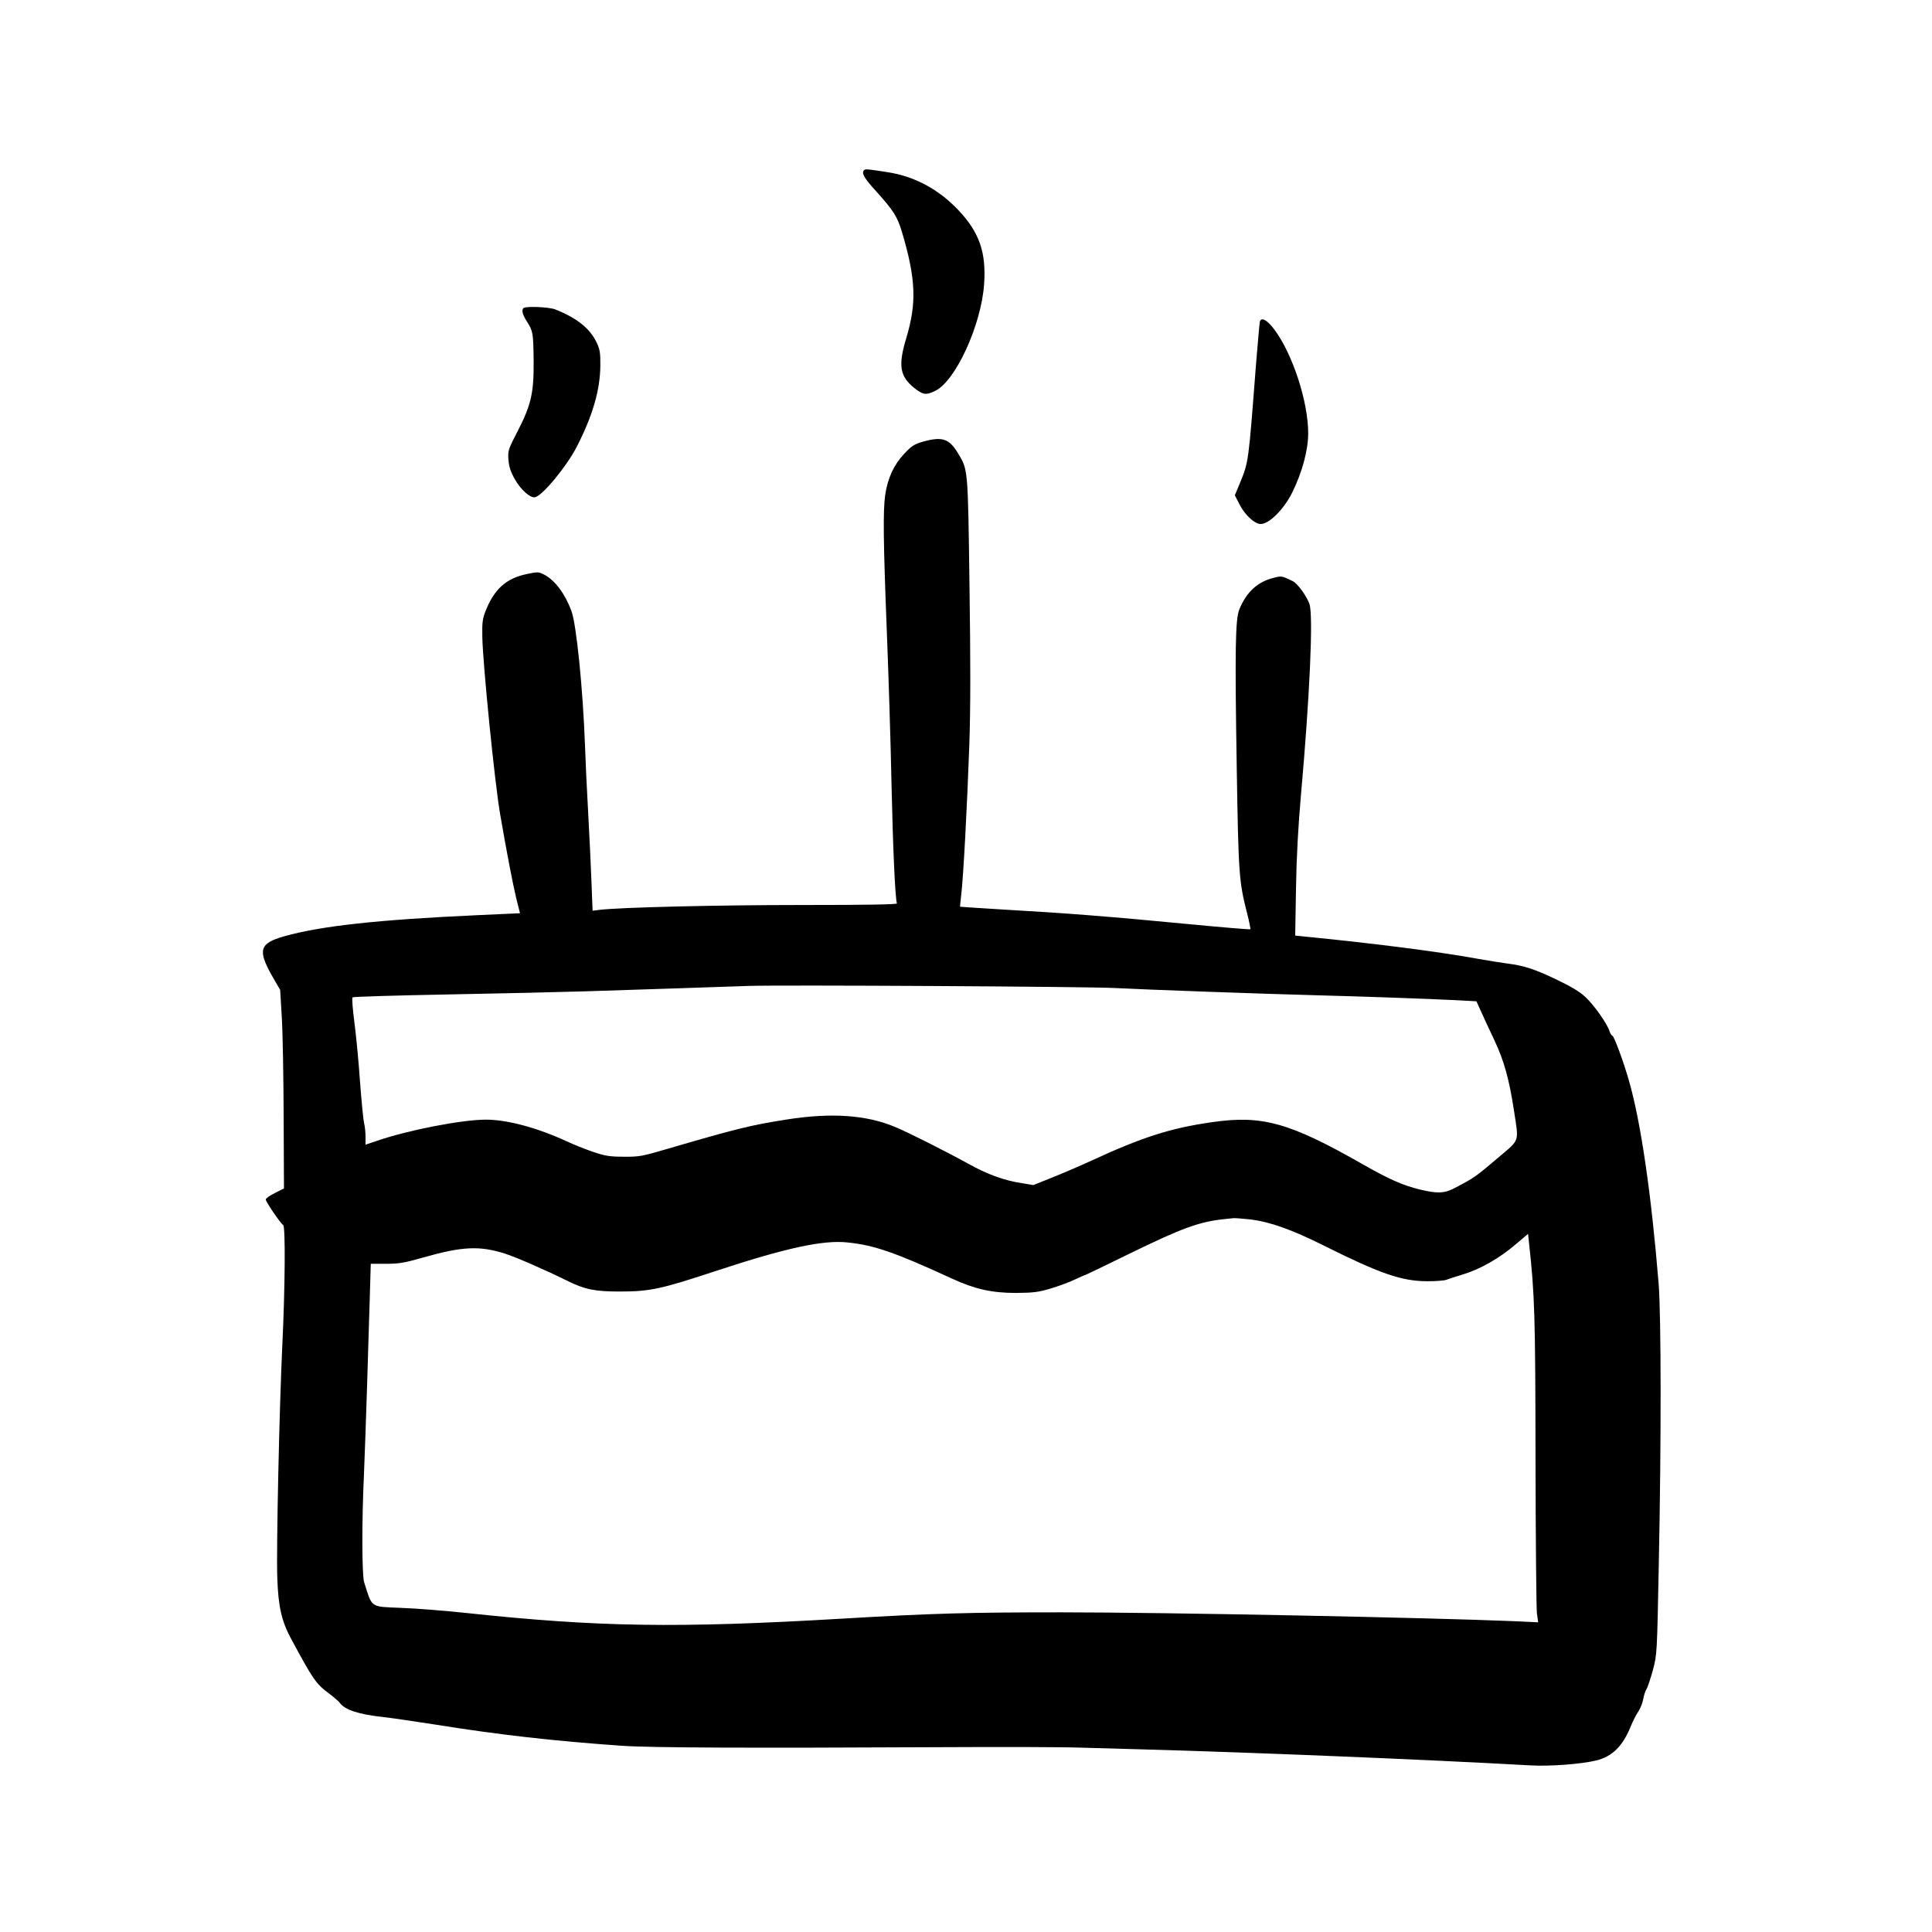
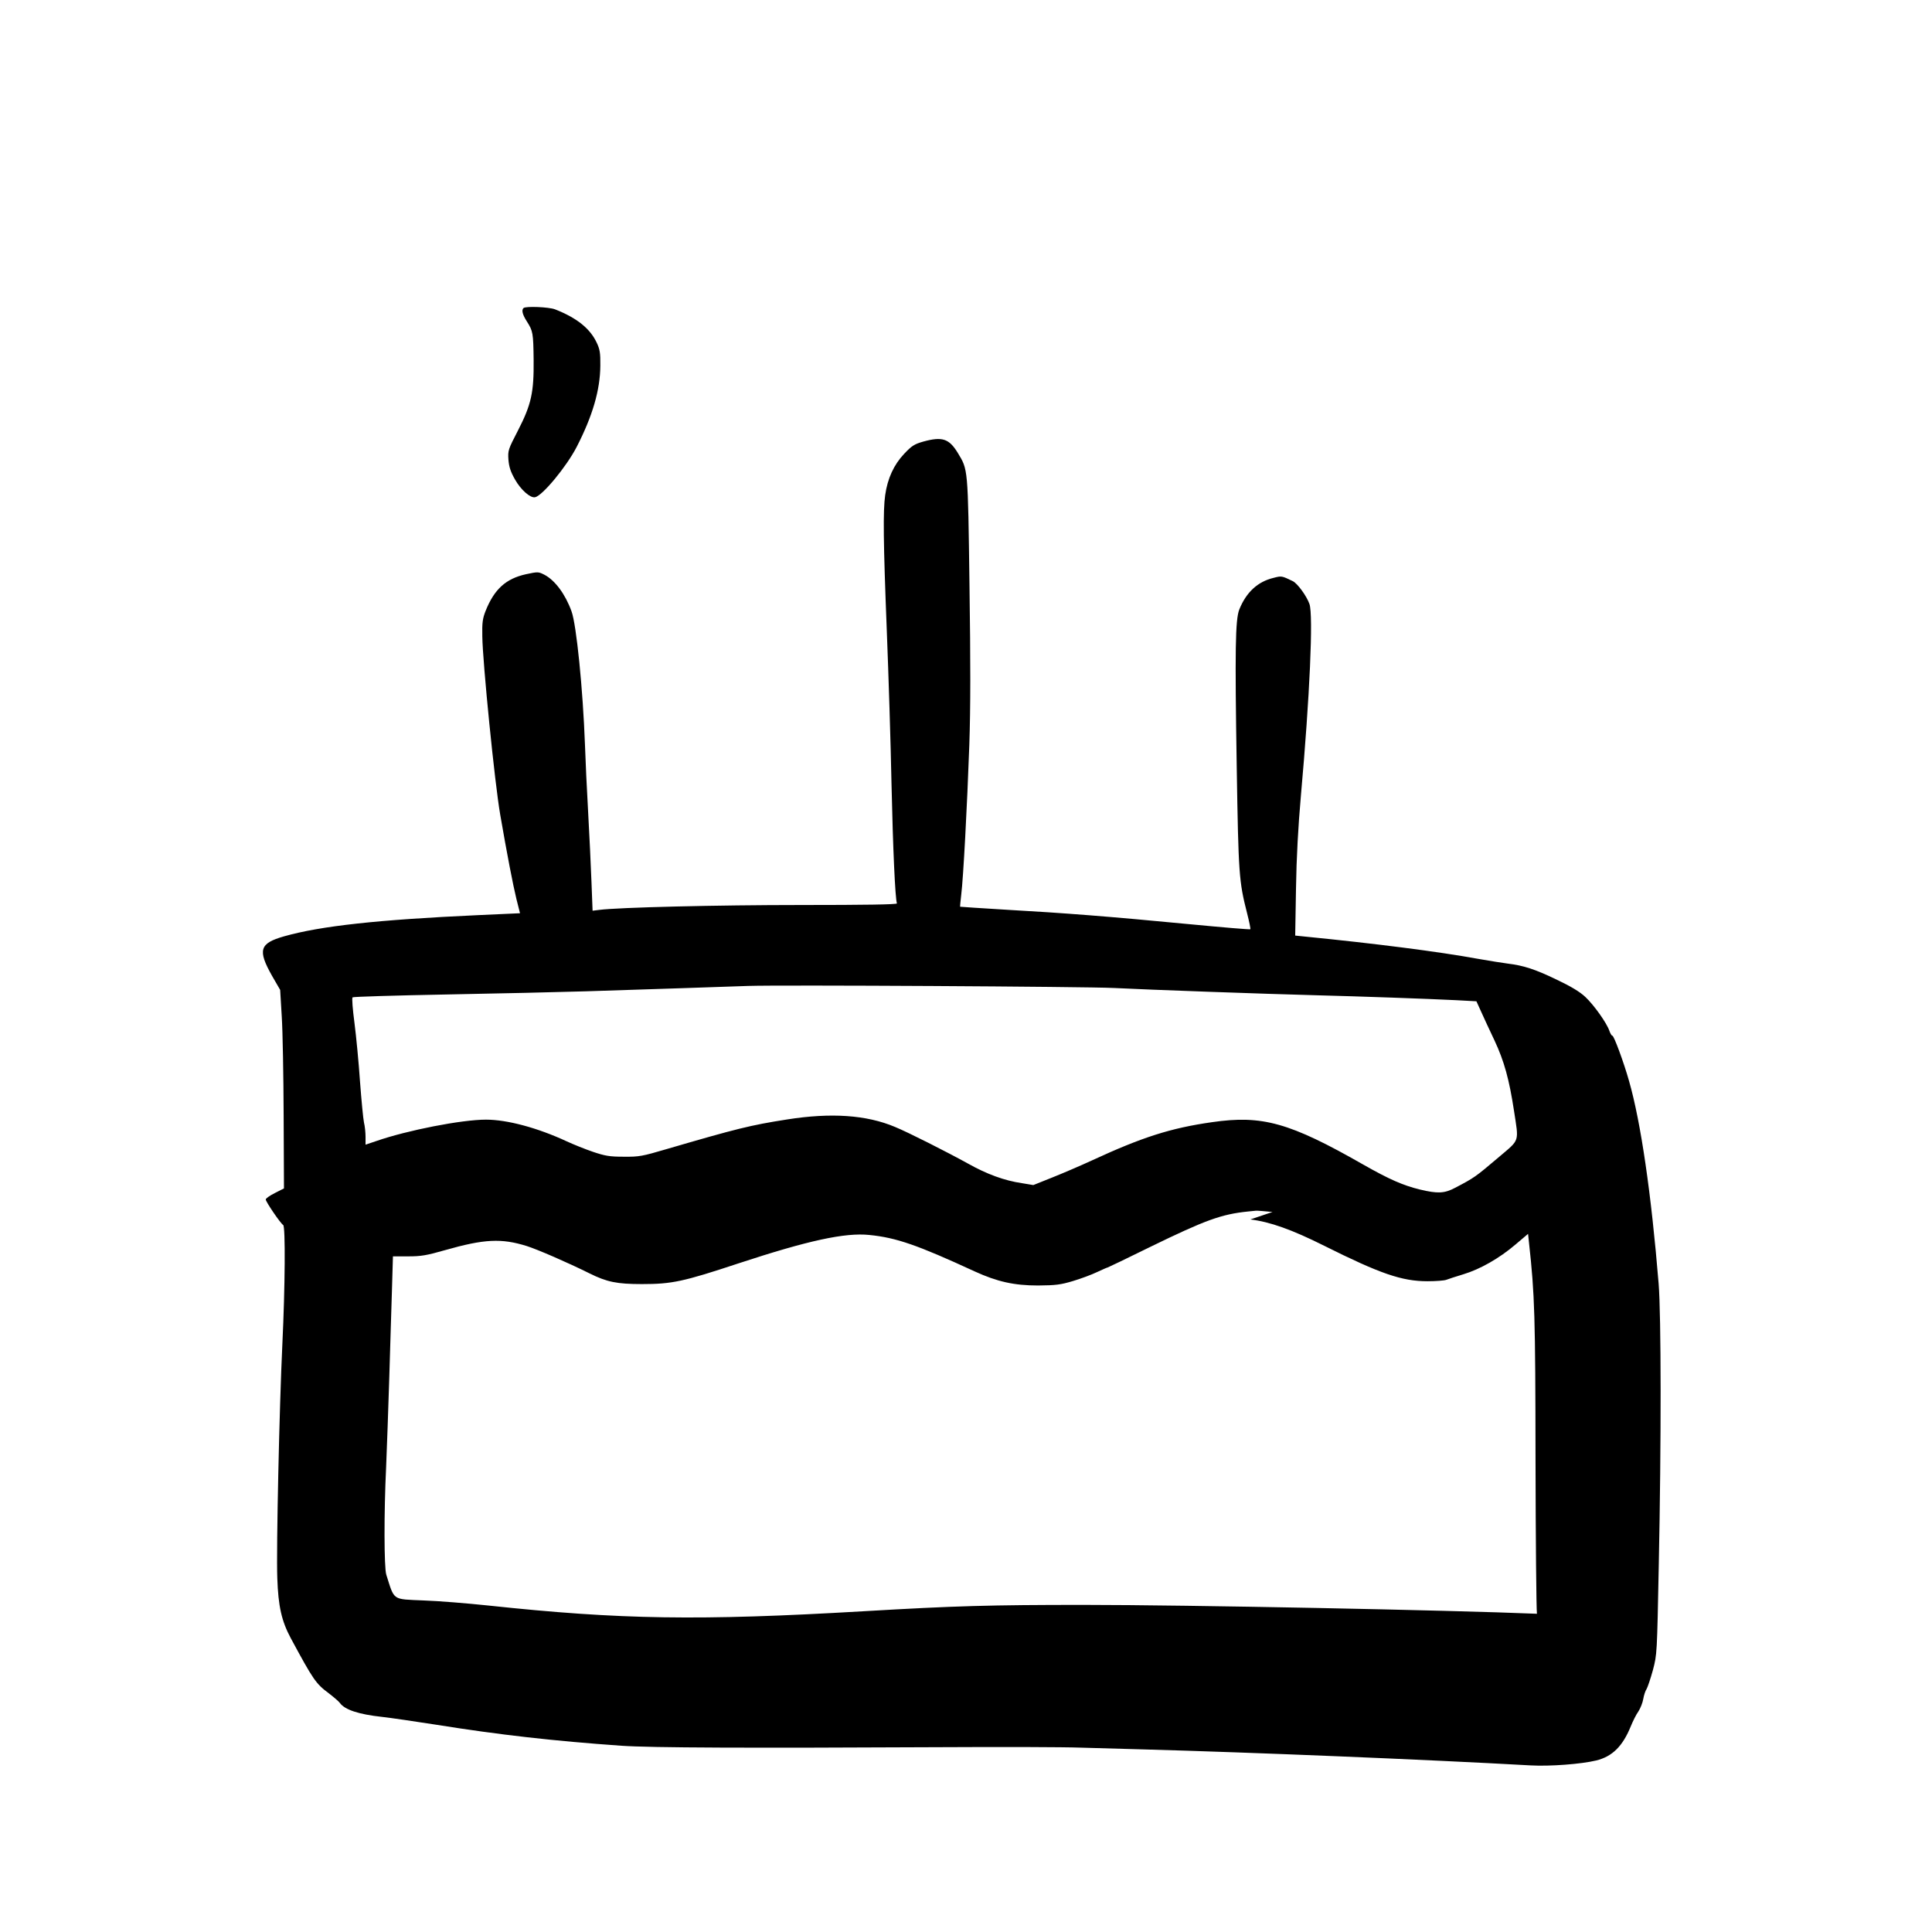
<svg xmlns="http://www.w3.org/2000/svg" fill="#000000" width="800px" height="800px" version="1.1" viewBox="144 144 512 512">
  <g>
-     <path d="m373 189.07c-0.754 0.797-0.039 2.098 3.191 5.625 4.578 5.078 5.586 6.676 6.801 10.664 3.738 12.555 3.988 18.895 1.176 28.254-2.184 7.223-1.719 10.121 2.102 13.184 2.391 1.891 3.106 1.973 5.625 0.758 5.332-2.606 12.09-17.301 12.891-28.09 0.629-8.523-1.219-13.895-6.844-19.816-5.164-5.457-11.547-8.898-18.559-9.992-5.289-0.84-6.047-0.922-6.383-0.586z" />
    <path d="m282.73 225.64c-0.547 0.547-0.293 1.68 0.883 3.527 1.637 2.562 1.719 3.066 1.805 10.246 0.082 8.562-0.59 11.754-4.156 18.684-2.606 5.035-2.688 5.289-2.519 7.766 0.168 1.93 0.586 3.191 1.762 5.25 1.555 2.727 4.031 4.91 5.289 4.66 1.934-0.379 8.312-8.062 11.043-13.352 4.199-8.188 6.215-15.031 6.258-21.539 0.039-3.359-0.129-4.324-0.969-6.09-1.762-3.734-5.246-6.547-11.039-8.816-1.641-0.629-7.812-0.879-8.355-0.336z" />
-     <path d="m477.88 229.21c-0.086 0.293-0.547 5.543-1.051 11.672-1.973 25.777-1.934 25.527-4.242 31.152l-1.344 3.231 1.219 2.352c1.387 2.812 4.031 5.25 5.625 5.25 2.269 0 6.172-3.906 8.398-8.398 2.644-5.414 4.199-11.207 4.199-15.66 0-8.355-4.117-20.992-8.984-27.5-1.891-2.516-3.402-3.356-3.82-2.098z" />
-     <path d="m388.66 261.03c-2.352 0.672-3.023 1.09-5.082 3.273-2.688 2.856-4.367 6.465-4.996 10.918-0.586 4.156-0.504 12.215 0.422 35.77 0.461 11.672 1.047 30.062 1.258 40.934 0.379 17.09 0.965 30.062 1.43 31.488 0.082 0.293-8.523 0.422-25.316 0.422-22.297 0-48.453 0.629-53.617 1.301l-1.719 0.211-0.297-7.684c-0.164-4.242-0.543-12.512-0.879-18.391-0.336-5.879-0.715-13.938-0.84-17.844-0.547-14.82-2.266-31.906-3.57-35.434-1.637-4.535-4.363-8.188-7.137-9.656-1.637-0.84-1.762-0.84-4.91-0.168-5.332 1.176-8.398 3.945-10.707 9.699-0.797 2.016-0.965 3.106-0.883 6.801 0.086 6.801 3.277 38.793 4.746 47.23 1.762 10.246 3.398 18.684 4.281 22.297l0.965 3.82-11.125 0.504c-26.535 1.215-41.648 2.852-51.43 5.625-6.465 1.848-7.012 3.609-3.191 10.41l2.184 3.777 0.418 7.012c0.254 3.863 0.465 15.703 0.504 26.324l0.086 19.273-2.394 1.215c-1.344 0.672-2.434 1.43-2.434 1.723 0 0.59 3.902 6.34 4.617 6.758 0.629 0.379 0.504 16.543-0.211 31.488-0.797 16.668-1.637 54.203-1.344 62.137 0.254 7.434 1.137 11.336 3.57 15.871 5.961 11.043 6.633 12.051 10.078 14.609 1.301 1.008 2.644 2.141 2.938 2.562 1.301 1.805 4.996 3.023 11.211 3.695 2.309 0.25 8.816 1.219 14.484 2.098 16.5 2.644 31.023 4.285 48.91 5.543 7.894 0.547 33.418 0.629 85.016 0.379 15.578-0.086 32.121-0.043 36.738 0.125 4.617 0.125 12.008 0.336 16.375 0.461 29.008 0.797 75.066 2.688 102.78 4.242 5.164 0.293 13.434-0.336 17.422-1.301 4.281-1.051 7.012-3.781 9.152-9.027 0.547-1.344 1.43-3.148 2.016-3.949 0.547-0.84 1.133-2.309 1.301-3.316 0.168-0.965 0.547-2.184 0.883-2.644 0.293-0.504 1.051-2.769 1.68-5.039 1.09-4.156 1.09-4.238 1.551-27.875 0.676-32.664 0.633-66.125-0.039-74.523-1.934-23.68-4.703-42.781-7.852-53.738-1.387-4.914-3.988-11.965-4.41-11.965-0.207 0-0.543-0.59-0.797-1.305-0.715-2.098-4.07-6.801-6.34-8.941-1.469-1.387-3.82-2.812-7.727-4.66-5.668-2.727-8.688-3.695-12.844-4.199-1.262-0.168-4.789-0.711-7.852-1.258-10.496-1.93-27.793-4.113-45.637-5.879l-2.856-0.293 0.211-12.426c0.125-8.316 0.586-16.543 1.301-24.645 2.352-26.324 3.316-47.82 2.266-50.801-0.754-2.144-3.191-5.461-4.406-6.047-2.941-1.43-2.981-1.43-5.082-0.883-4.238 1.008-7.262 3.82-9.109 8.398-1.051 2.727-1.176 10.539-0.672 41.984 0.461 28.211 0.586 30.02 2.731 38.457 0.586 2.266 0.965 4.199 0.879 4.281-0.082 0.125-7.43-0.504-16.246-1.344-20.91-2.016-33.422-2.981-48.41-3.82-6.676-0.418-12.215-0.754-12.258-0.797-0.043-0.043 0.086-1.469 0.293-3.191 0.547-4.367 1.555-23.215 2.141-39.676 0.336-10.035 0.336-21.746 0.043-42.402-0.418-31.363-0.379-30.48-3.106-35.016-2.309-3.777-4.117-4.367-9.152-2.981zm50.59 144.8c9.07 0.461 39.34 1.551 53.738 1.93 11.465 0.293 29.348 0.922 36.906 1.301l5.371 0.293 1.262 2.773c0.672 1.512 2.266 4.953 3.527 7.598 2.559 5.457 3.902 10.328 5.164 18.598 1.301 8.523 1.637 7.516-3.988 12.305-6.258 5.289-6.383 5.414-11.59 8.145-2.856 1.512-4.617 1.594-9.363 0.461-4.449-1.09-8.102-2.688-14.902-6.551-19.605-11.207-26.871-13.223-40.18-11.293-10.957 1.555-18.516 3.988-31.781 10.117-3.273 1.512-8.102 3.57-10.75 4.621l-4.824 1.93-3.023-0.504c-4.621-0.672-9.32-2.394-14.316-5.207-5.629-3.106-15.828-8.27-19.312-9.695-7.559-3.191-16.965-3.824-28.633-1.977-9.699 1.512-13.352 2.438-31.91 7.852-6.422 1.891-7.262 2.059-11.336 2.016-3.777 0-4.953-0.211-8.188-1.301-2.098-0.715-5.203-1.973-6.926-2.769-7.684-3.57-15.746-5.754-21.414-5.754-6.422 0-20.824 2.812-29.051 5.668l-2.856 0.965v-2.055c0-1.133-0.168-2.856-0.418-3.82-0.211-1.008-0.676-5.879-1.051-10.875-0.336-4.996-1.008-11.965-1.469-15.535-0.465-3.527-0.715-6.547-0.504-6.758 0.168-0.168 11.336-0.504 24.852-0.758 13.52-0.25 30.145-0.629 36.949-0.84 6.801-0.207 18.43-0.586 25.82-0.84 7.387-0.25 15.156-0.504 17.211-0.586 8.566-0.293 89.594 0.168 96.984 0.547zm36.105 61.336c5.207 0.629 11 2.688 19.566 6.973 14.863 7.43 20.613 9.402 27.371 9.402 2.227 0 4.453-0.168 4.996-0.379 0.547-0.207 2.562-0.879 4.535-1.469 4.449-1.344 9.531-4.238 13.812-7.894l3.316-2.812 0.254 2.394c1.512 13.77 1.68 19.27 1.723 57.602 0.039 21.117 0.207 39.422 0.375 40.684l0.336 2.266-6.211-0.293c-23.094-0.965-92.746-2.352-120.04-2.352-24.77 0-34.09 0.254-58.355 1.68-43.707 2.562-64.488 2.227-99.504-1.512-5.543-0.586-13.266-1.215-17.129-1.344-8.438-0.375-7.684 0.168-9.91-6.844-0.586-1.887-0.629-16.289-0.039-28.508 0.207-4.953 0.586-15.656 0.836-23.719 0.254-8.105 0.547-18.598 0.715-23.426l0.254-8.691h4.027c3.445 0 4.914-0.254 9.742-1.637 10.453-2.984 14.988-3.191 21.707-1.094 2.894 0.926 10.746 4.324 16.668 7.266 4.574 2.266 7.219 2.812 13.852 2.812 7.938 0 10.918-0.633 25.613-5.5 18.387-6.047 28.211-8.188 34.637-7.516 7.137 0.711 12.719 2.644 27.918 9.656 5.961 2.727 10.453 3.734 16.793 3.734 4.703-0.039 6.004-0.207 9.238-1.176 2.098-0.629 4.953-1.68 6.422-2.391 1.43-0.672 2.688-1.219 2.812-1.219 0.086 0 5.164-2.434 11.211-5.414 14.652-7.141 18.895-8.691 25.945-9.406 0.797-0.082 1.766-0.168 2.102-0.211 0.336-0.039 2.309 0.129 4.406 0.336z" />
+     <path d="m388.66 261.03c-2.352 0.672-3.023 1.09-5.082 3.273-2.688 2.856-4.367 6.465-4.996 10.918-0.586 4.156-0.504 12.215 0.422 35.77 0.461 11.672 1.047 30.062 1.258 40.934 0.379 17.09 0.965 30.062 1.43 31.488 0.082 0.293-8.523 0.422-25.316 0.422-22.297 0-48.453 0.629-53.617 1.301l-1.719 0.211-0.297-7.684c-0.164-4.242-0.543-12.512-0.879-18.391-0.336-5.879-0.715-13.938-0.84-17.844-0.547-14.82-2.266-31.906-3.57-35.434-1.637-4.535-4.363-8.188-7.137-9.656-1.637-0.84-1.762-0.84-4.91-0.168-5.332 1.176-8.398 3.945-10.707 9.699-0.797 2.016-0.965 3.106-0.883 6.801 0.086 6.801 3.277 38.793 4.746 47.23 1.762 10.246 3.398 18.684 4.281 22.297l0.965 3.82-11.125 0.504c-26.535 1.215-41.648 2.852-51.43 5.625-6.465 1.848-7.012 3.609-3.191 10.41l2.184 3.777 0.418 7.012c0.254 3.863 0.465 15.703 0.504 26.324l0.086 19.273-2.394 1.215c-1.344 0.672-2.434 1.43-2.434 1.723 0 0.59 3.902 6.34 4.617 6.758 0.629 0.379 0.504 16.543-0.211 31.488-0.797 16.668-1.637 54.203-1.344 62.137 0.254 7.434 1.137 11.336 3.57 15.871 5.961 11.043 6.633 12.051 10.078 14.609 1.301 1.008 2.644 2.141 2.938 2.562 1.301 1.805 4.996 3.023 11.211 3.695 2.309 0.25 8.816 1.219 14.484 2.098 16.5 2.644 31.023 4.285 48.91 5.543 7.894 0.547 33.418 0.629 85.016 0.379 15.578-0.086 32.121-0.043 36.738 0.125 4.617 0.125 12.008 0.336 16.375 0.461 29.008 0.797 75.066 2.688 102.78 4.242 5.164 0.293 13.434-0.336 17.422-1.301 4.281-1.051 7.012-3.781 9.152-9.027 0.547-1.344 1.43-3.148 2.016-3.949 0.547-0.84 1.133-2.309 1.301-3.316 0.168-0.965 0.547-2.184 0.883-2.644 0.293-0.504 1.051-2.769 1.68-5.039 1.09-4.156 1.09-4.238 1.551-27.875 0.676-32.664 0.633-66.125-0.039-74.523-1.934-23.68-4.703-42.781-7.852-53.738-1.387-4.914-3.988-11.965-4.41-11.965-0.207 0-0.543-0.59-0.797-1.305-0.715-2.098-4.07-6.801-6.34-8.941-1.469-1.387-3.82-2.812-7.727-4.66-5.668-2.727-8.688-3.695-12.844-4.199-1.262-0.168-4.789-0.711-7.852-1.258-10.496-1.93-27.793-4.113-45.637-5.879l-2.856-0.293 0.211-12.426c0.125-8.316 0.586-16.543 1.301-24.645 2.352-26.324 3.316-47.82 2.266-50.801-0.754-2.144-3.191-5.461-4.406-6.047-2.941-1.43-2.981-1.43-5.082-0.883-4.238 1.008-7.262 3.82-9.109 8.398-1.051 2.727-1.176 10.539-0.672 41.984 0.461 28.211 0.586 30.02 2.731 38.457 0.586 2.266 0.965 4.199 0.879 4.281-0.082 0.125-7.43-0.504-16.246-1.344-20.91-2.016-33.422-2.981-48.41-3.82-6.676-0.418-12.215-0.754-12.258-0.797-0.043-0.043 0.086-1.469 0.293-3.191 0.547-4.367 1.555-23.215 2.141-39.676 0.336-10.035 0.336-21.746 0.043-42.402-0.418-31.363-0.379-30.48-3.106-35.016-2.309-3.777-4.117-4.367-9.152-2.981zm50.59 144.8c9.07 0.461 39.34 1.551 53.738 1.93 11.465 0.293 29.348 0.922 36.906 1.301l5.371 0.293 1.262 2.773c0.672 1.512 2.266 4.953 3.527 7.598 2.559 5.457 3.902 10.328 5.164 18.598 1.301 8.523 1.637 7.516-3.988 12.305-6.258 5.289-6.383 5.414-11.59 8.145-2.856 1.512-4.617 1.594-9.363 0.461-4.449-1.09-8.102-2.688-14.902-6.551-19.605-11.207-26.871-13.223-40.18-11.293-10.957 1.555-18.516 3.988-31.781 10.117-3.273 1.512-8.102 3.57-10.75 4.621l-4.824 1.93-3.023-0.504c-4.621-0.672-9.32-2.394-14.316-5.207-5.629-3.106-15.828-8.27-19.312-9.695-7.559-3.191-16.965-3.824-28.633-1.977-9.699 1.512-13.352 2.438-31.91 7.852-6.422 1.891-7.262 2.059-11.336 2.016-3.777 0-4.953-0.211-8.188-1.301-2.098-0.715-5.203-1.973-6.926-2.769-7.684-3.57-15.746-5.754-21.414-5.754-6.422 0-20.824 2.812-29.051 5.668l-2.856 0.965v-2.055c0-1.133-0.168-2.856-0.418-3.82-0.211-1.008-0.676-5.879-1.051-10.875-0.336-4.996-1.008-11.965-1.469-15.535-0.465-3.527-0.715-6.547-0.504-6.758 0.168-0.168 11.336-0.504 24.852-0.758 13.52-0.25 30.145-0.629 36.949-0.84 6.801-0.207 18.43-0.586 25.82-0.84 7.387-0.25 15.156-0.504 17.211-0.586 8.566-0.293 89.594 0.168 96.984 0.547zm36.105 61.336c5.207 0.629 11 2.688 19.566 6.973 14.863 7.43 20.613 9.402 27.371 9.402 2.227 0 4.453-0.168 4.996-0.379 0.547-0.207 2.562-0.879 4.535-1.469 4.449-1.344 9.531-4.238 13.812-7.894l3.316-2.812 0.254 2.394c1.512 13.77 1.68 19.27 1.723 57.602 0.039 21.117 0.207 39.422 0.375 40.684c-23.094-0.965-92.746-2.352-120.04-2.352-24.77 0-34.09 0.254-58.355 1.68-43.707 2.562-64.488 2.227-99.504-1.512-5.543-0.586-13.266-1.215-17.129-1.344-8.438-0.375-7.684 0.168-9.91-6.844-0.586-1.887-0.629-16.289-0.039-28.508 0.207-4.953 0.586-15.656 0.836-23.719 0.254-8.105 0.547-18.598 0.715-23.426l0.254-8.691h4.027c3.445 0 4.914-0.254 9.742-1.637 10.453-2.984 14.988-3.191 21.707-1.094 2.894 0.926 10.746 4.324 16.668 7.266 4.574 2.266 7.219 2.812 13.852 2.812 7.938 0 10.918-0.633 25.613-5.5 18.387-6.047 28.211-8.188 34.637-7.516 7.137 0.711 12.719 2.644 27.918 9.656 5.961 2.727 10.453 3.734 16.793 3.734 4.703-0.039 6.004-0.207 9.238-1.176 2.098-0.629 4.953-1.68 6.422-2.391 1.43-0.672 2.688-1.219 2.812-1.219 0.086 0 5.164-2.434 11.211-5.414 14.652-7.141 18.895-8.691 25.945-9.406 0.797-0.082 1.766-0.168 2.102-0.211 0.336-0.039 2.309 0.129 4.406 0.336z" />
  </g>
</svg>